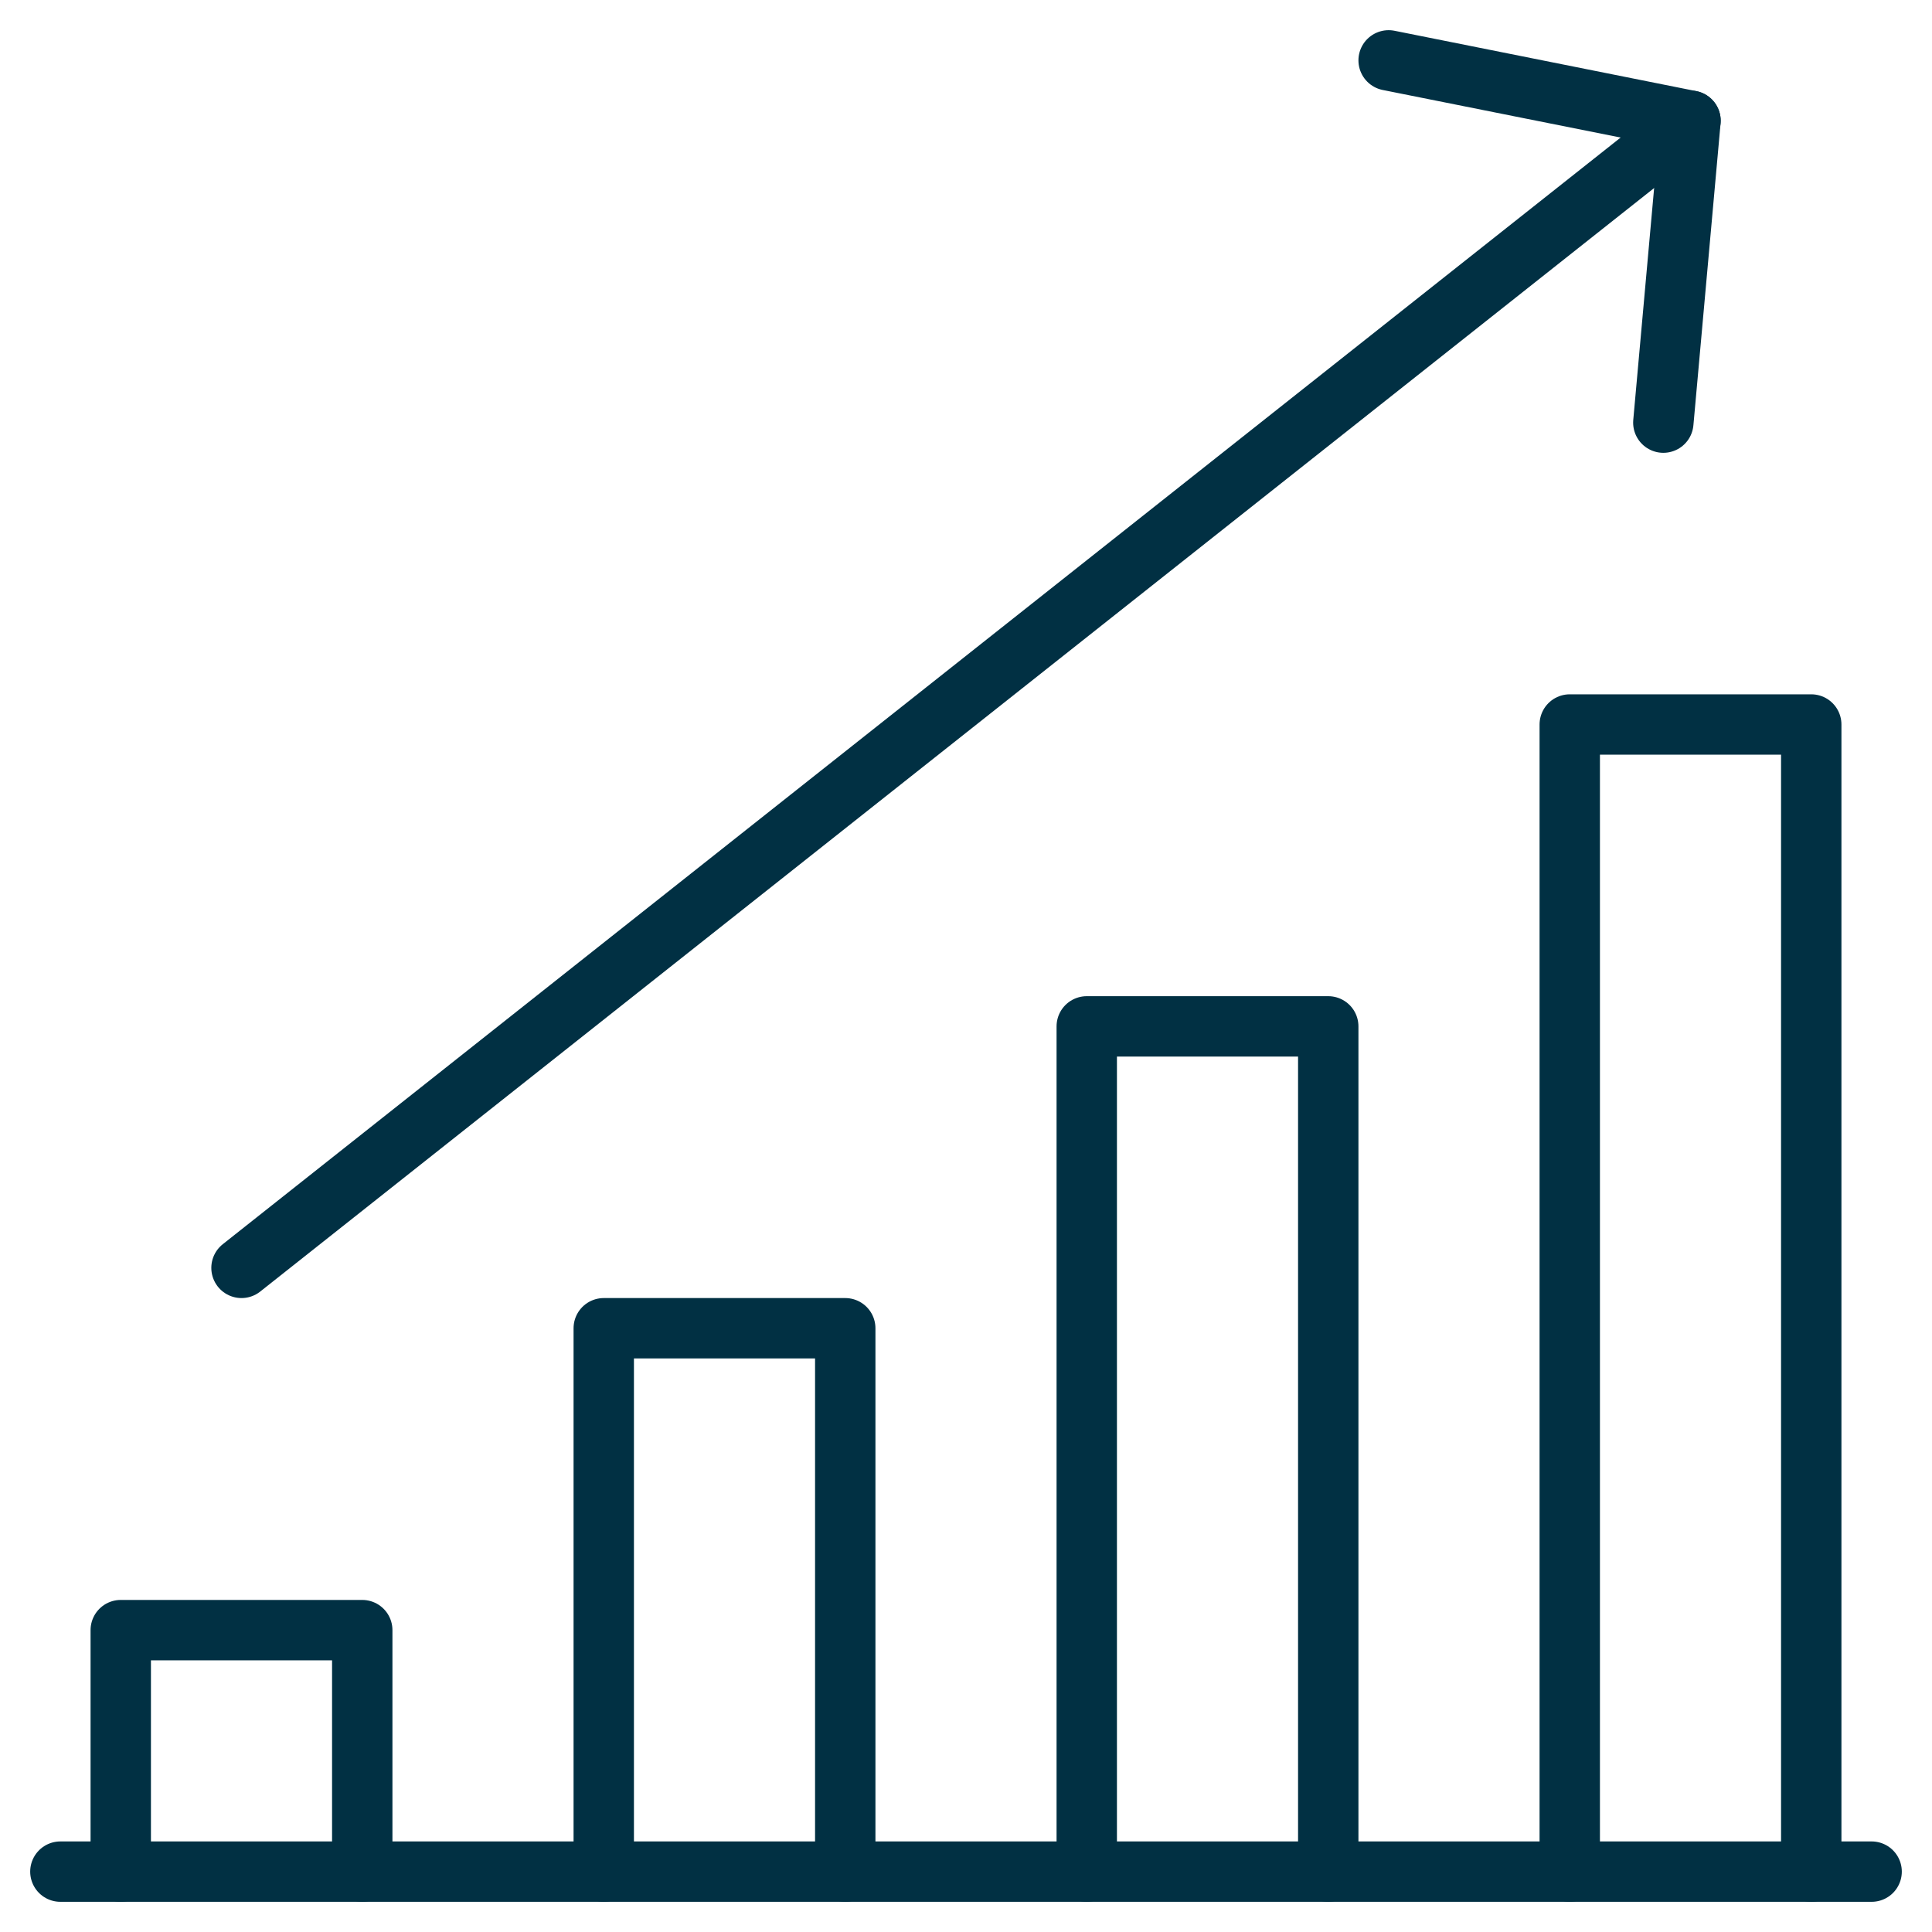
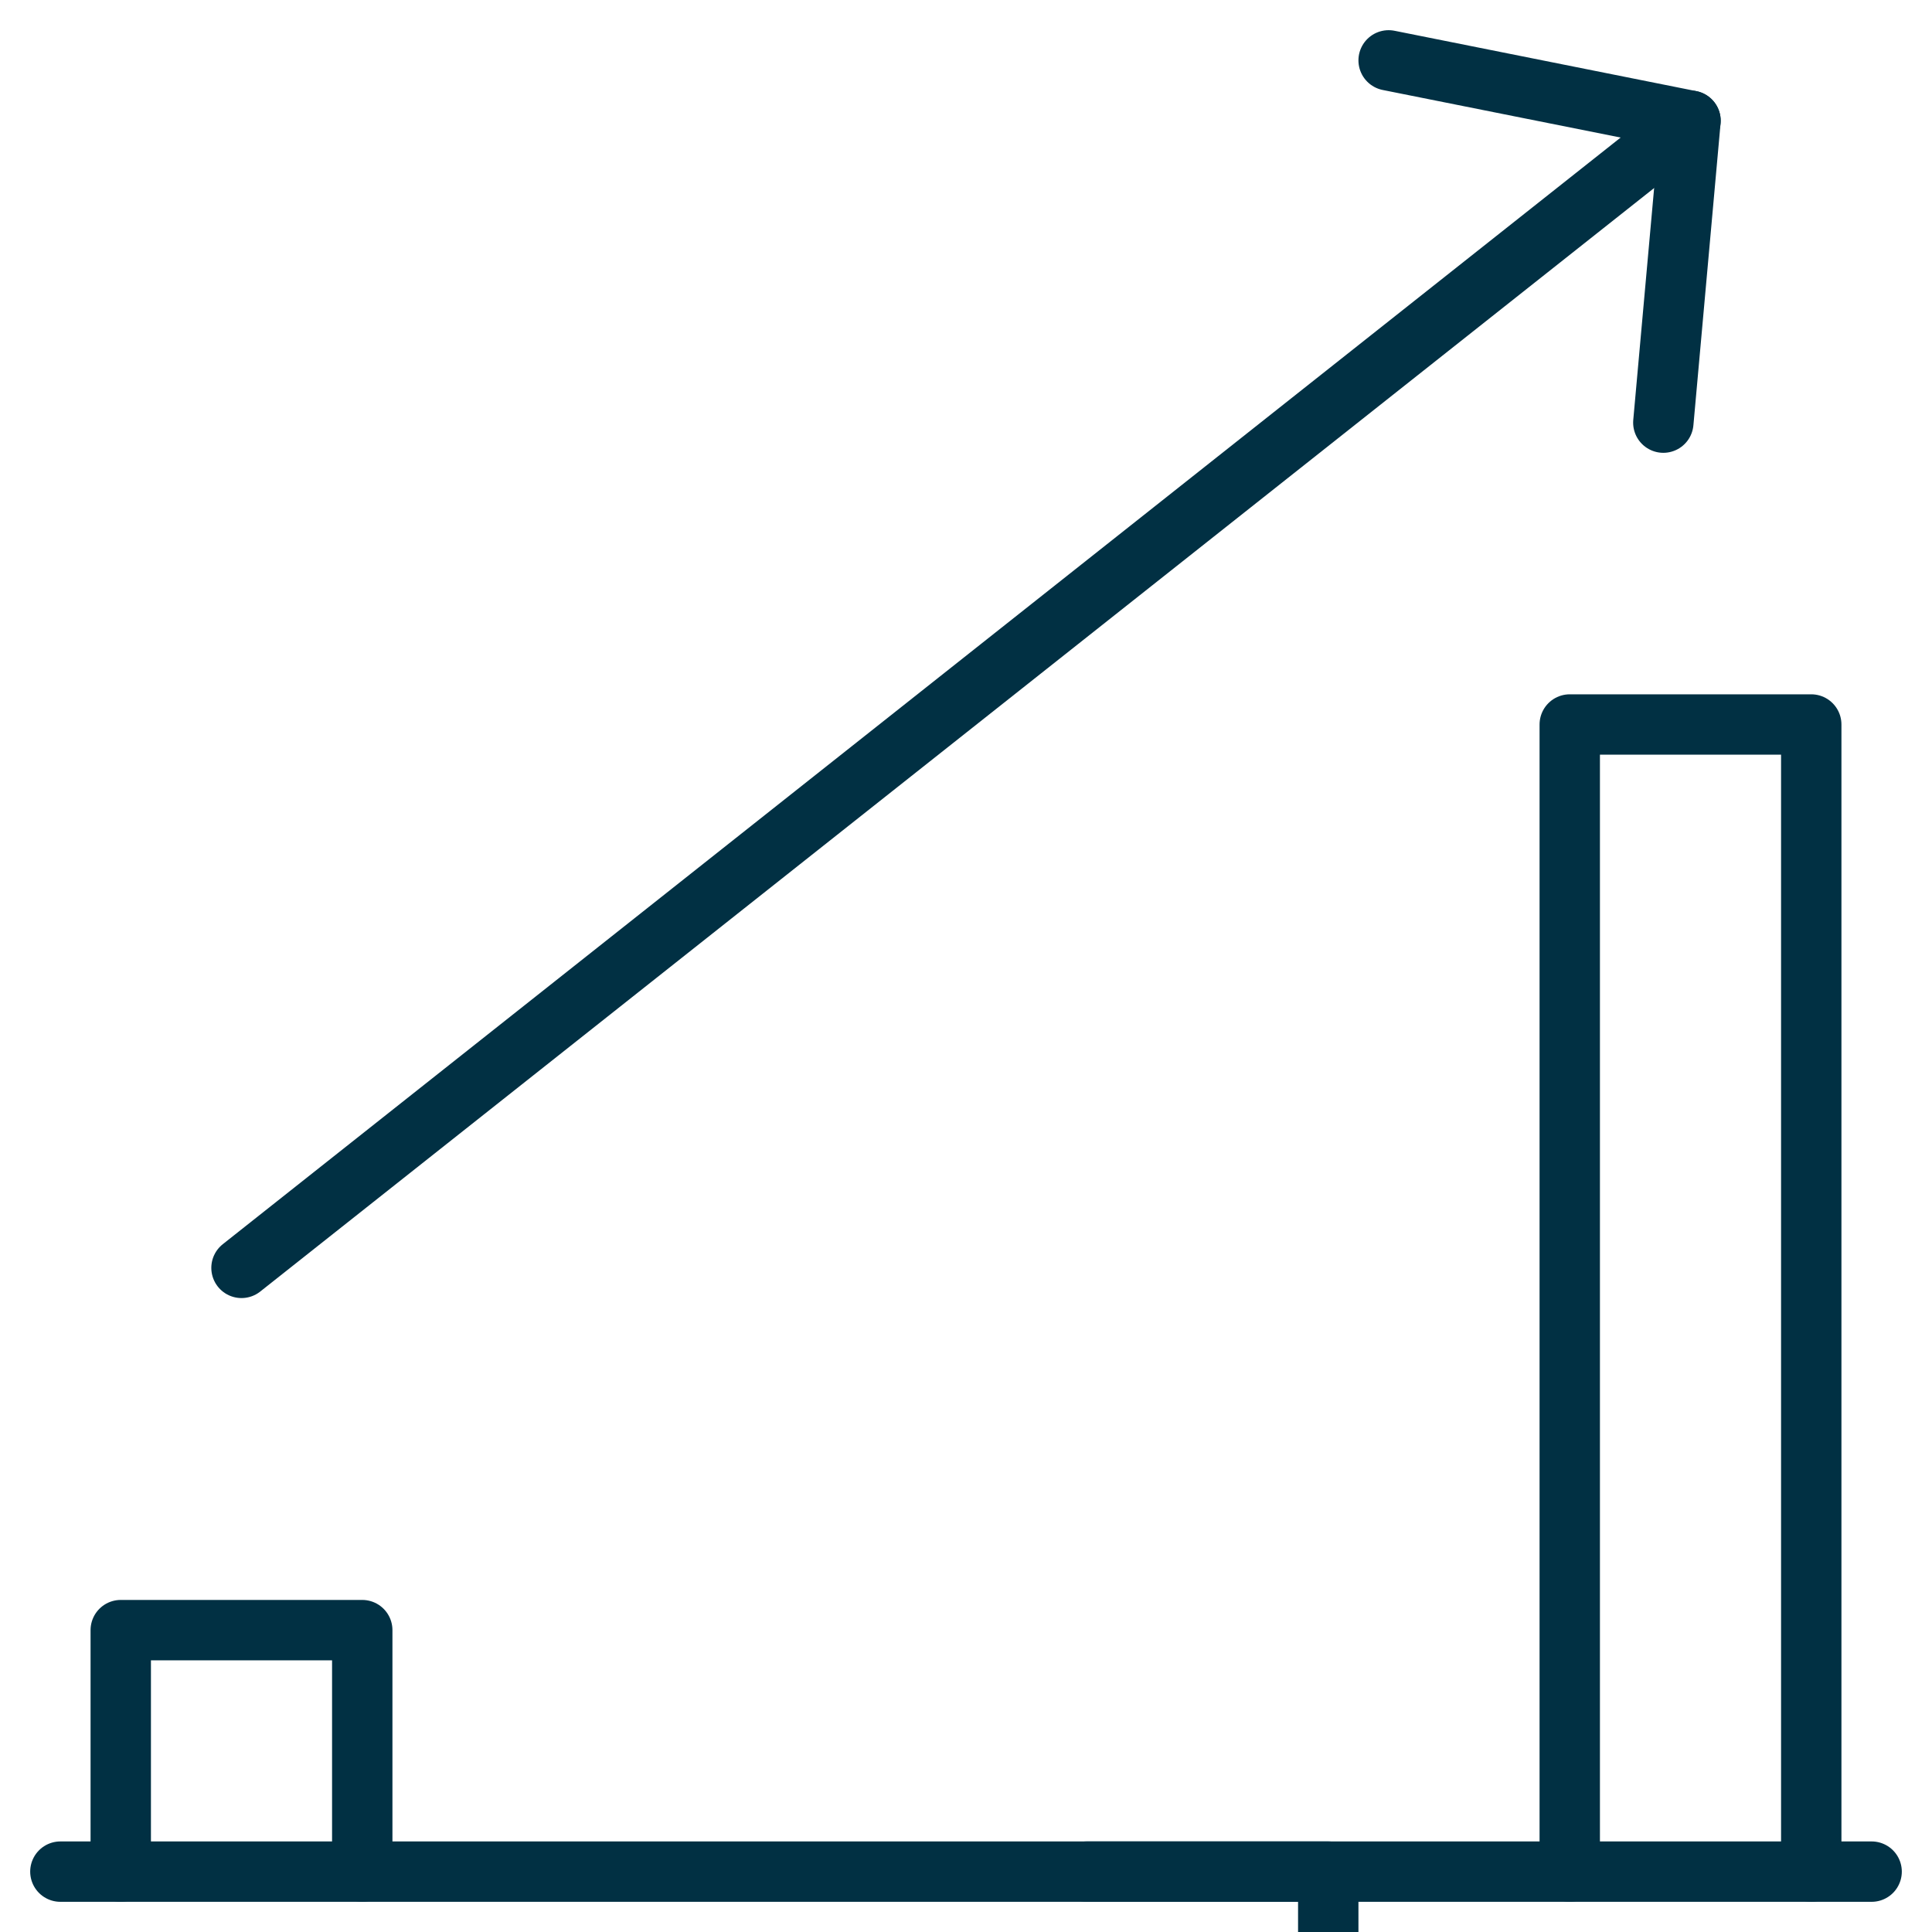
<svg xmlns="http://www.w3.org/2000/svg" viewBox="0 0 64 64">
  <g style="fill:none;stroke:#013043;stroke-miterlimit:10;stroke-width:2;stroke-linejoin:round;stroke-linecap:round">
    <path d="m46 2 10 2-.9 10m-3.1 48v-38h8v38" />
-     <path d="m36 62v-28h8v28" />
-     <path d="m20 62v-18h8v18" />
+     <path d="m36 62h8v28" />
    <path d="m4 62v-8h8v8" />
    <path d="m62 62h-60m54-58-48 38" />
  </g>
</svg>